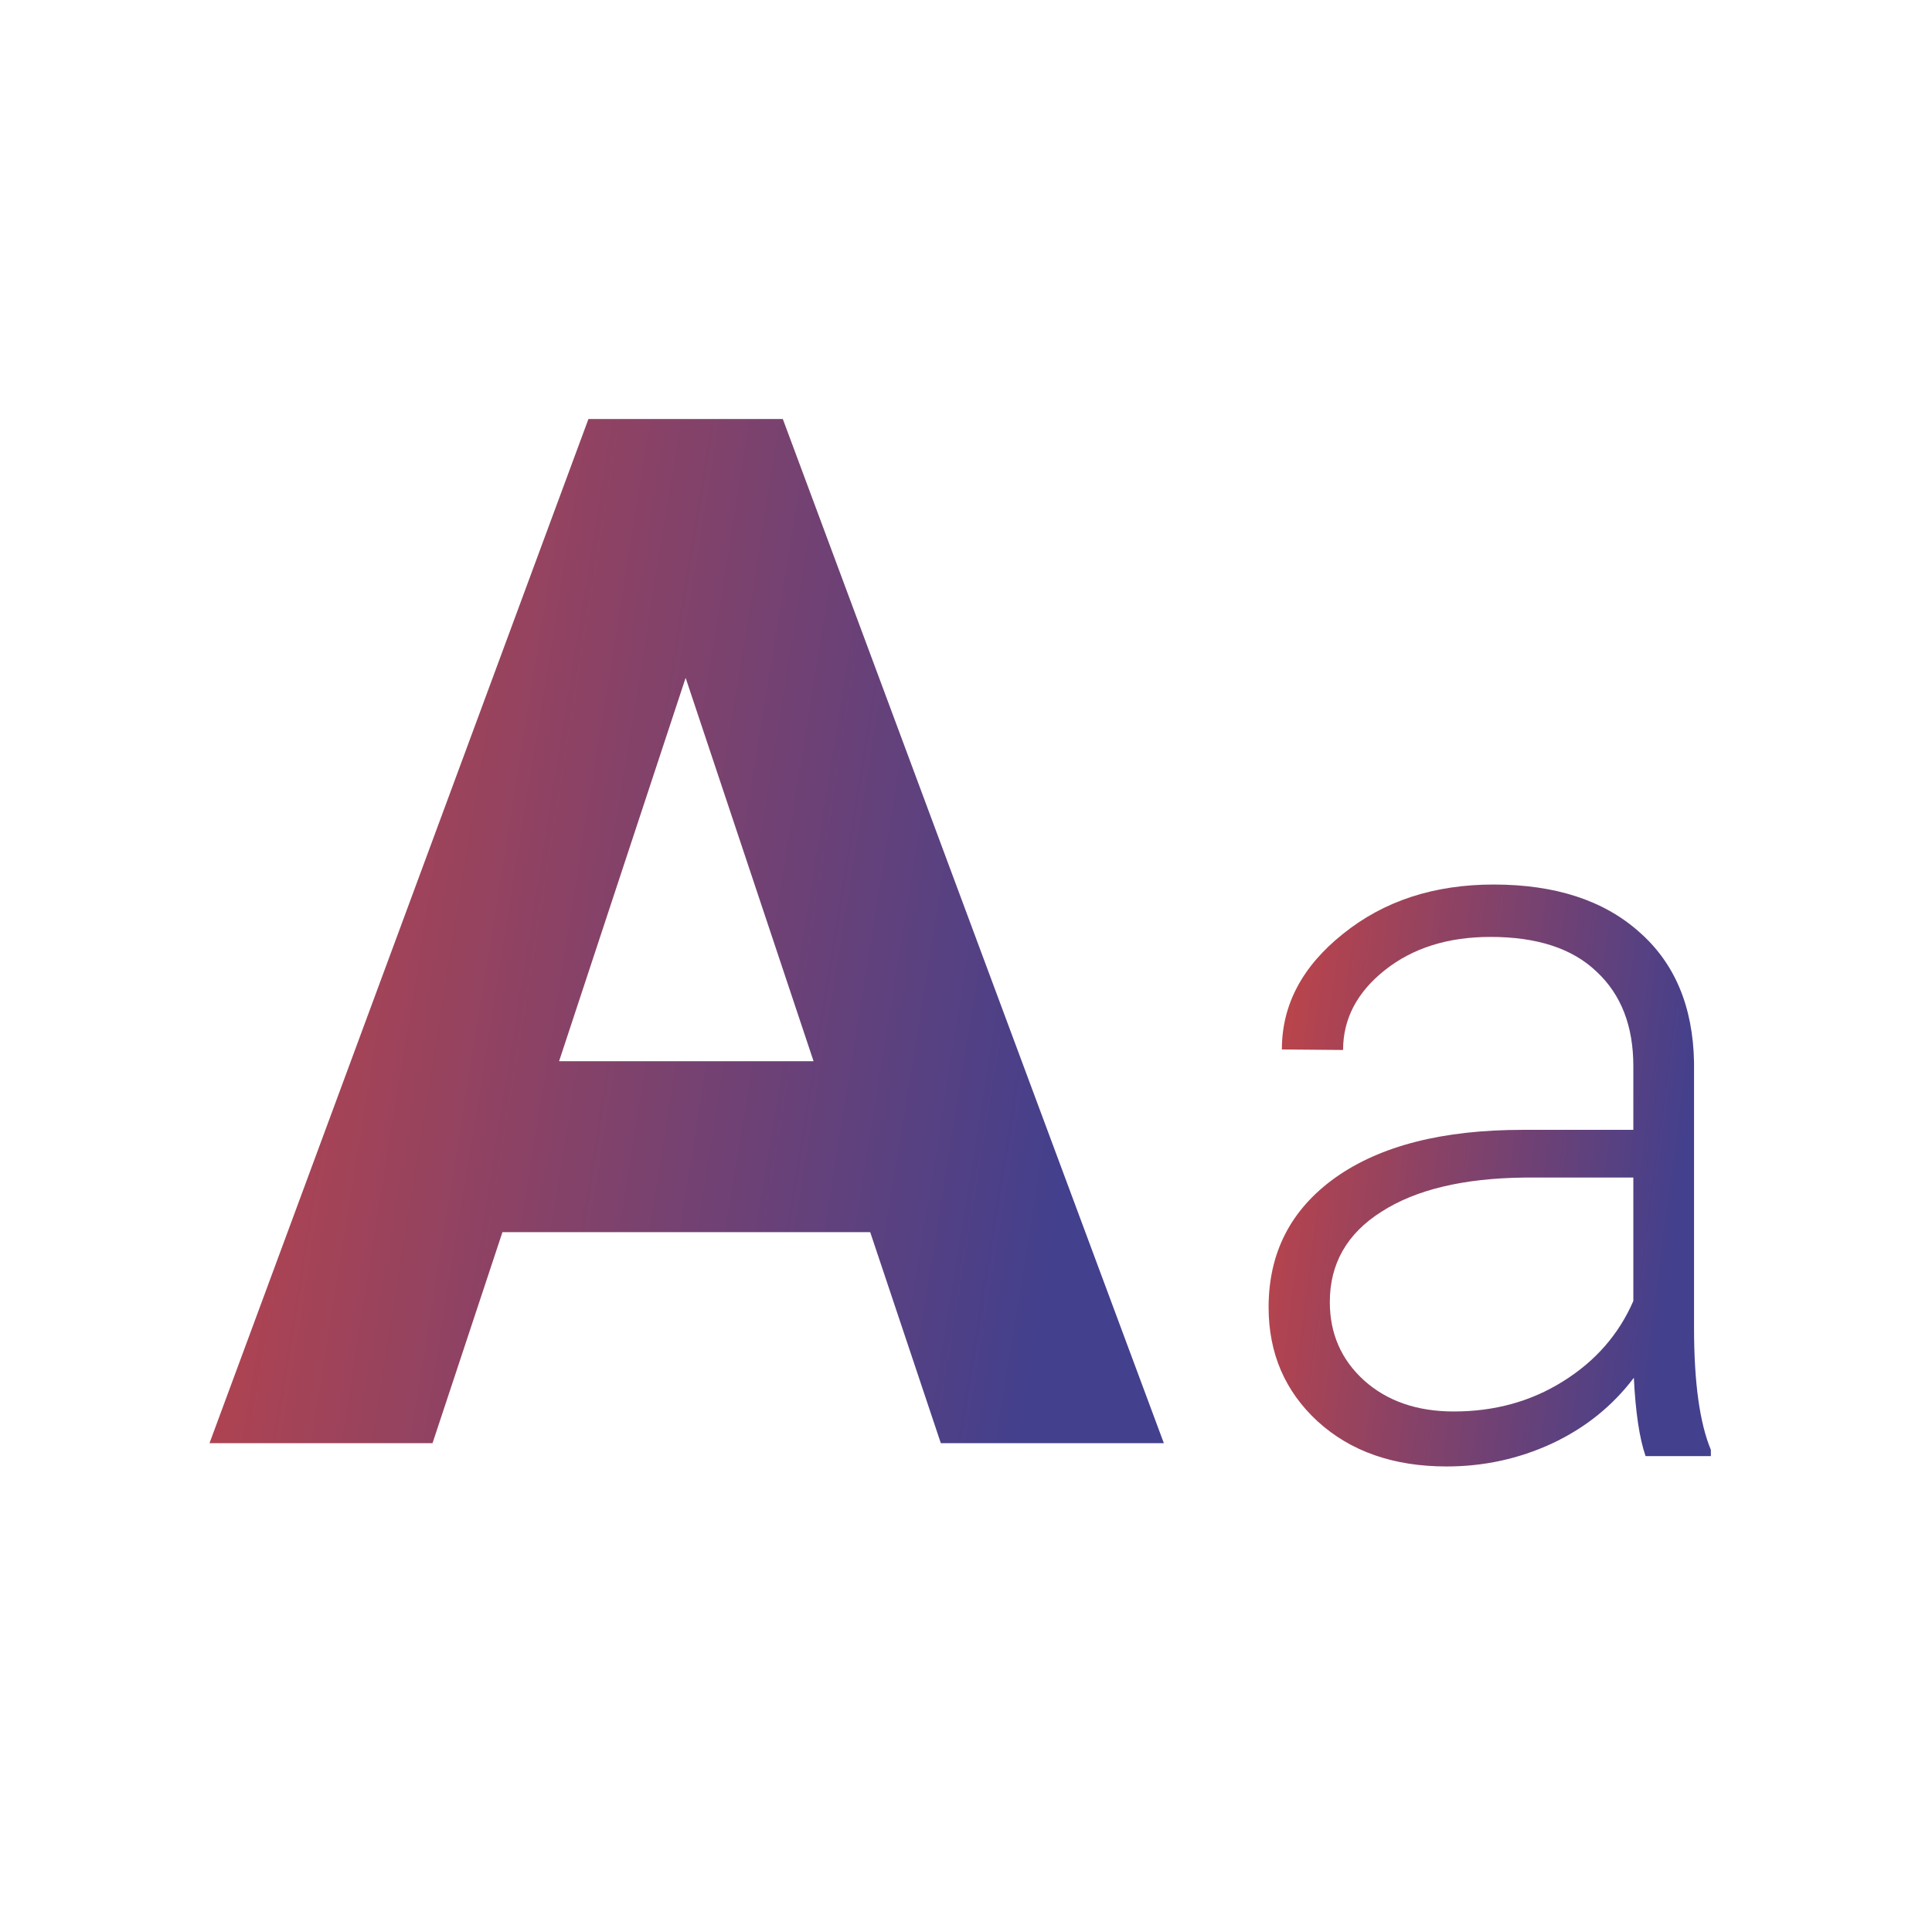
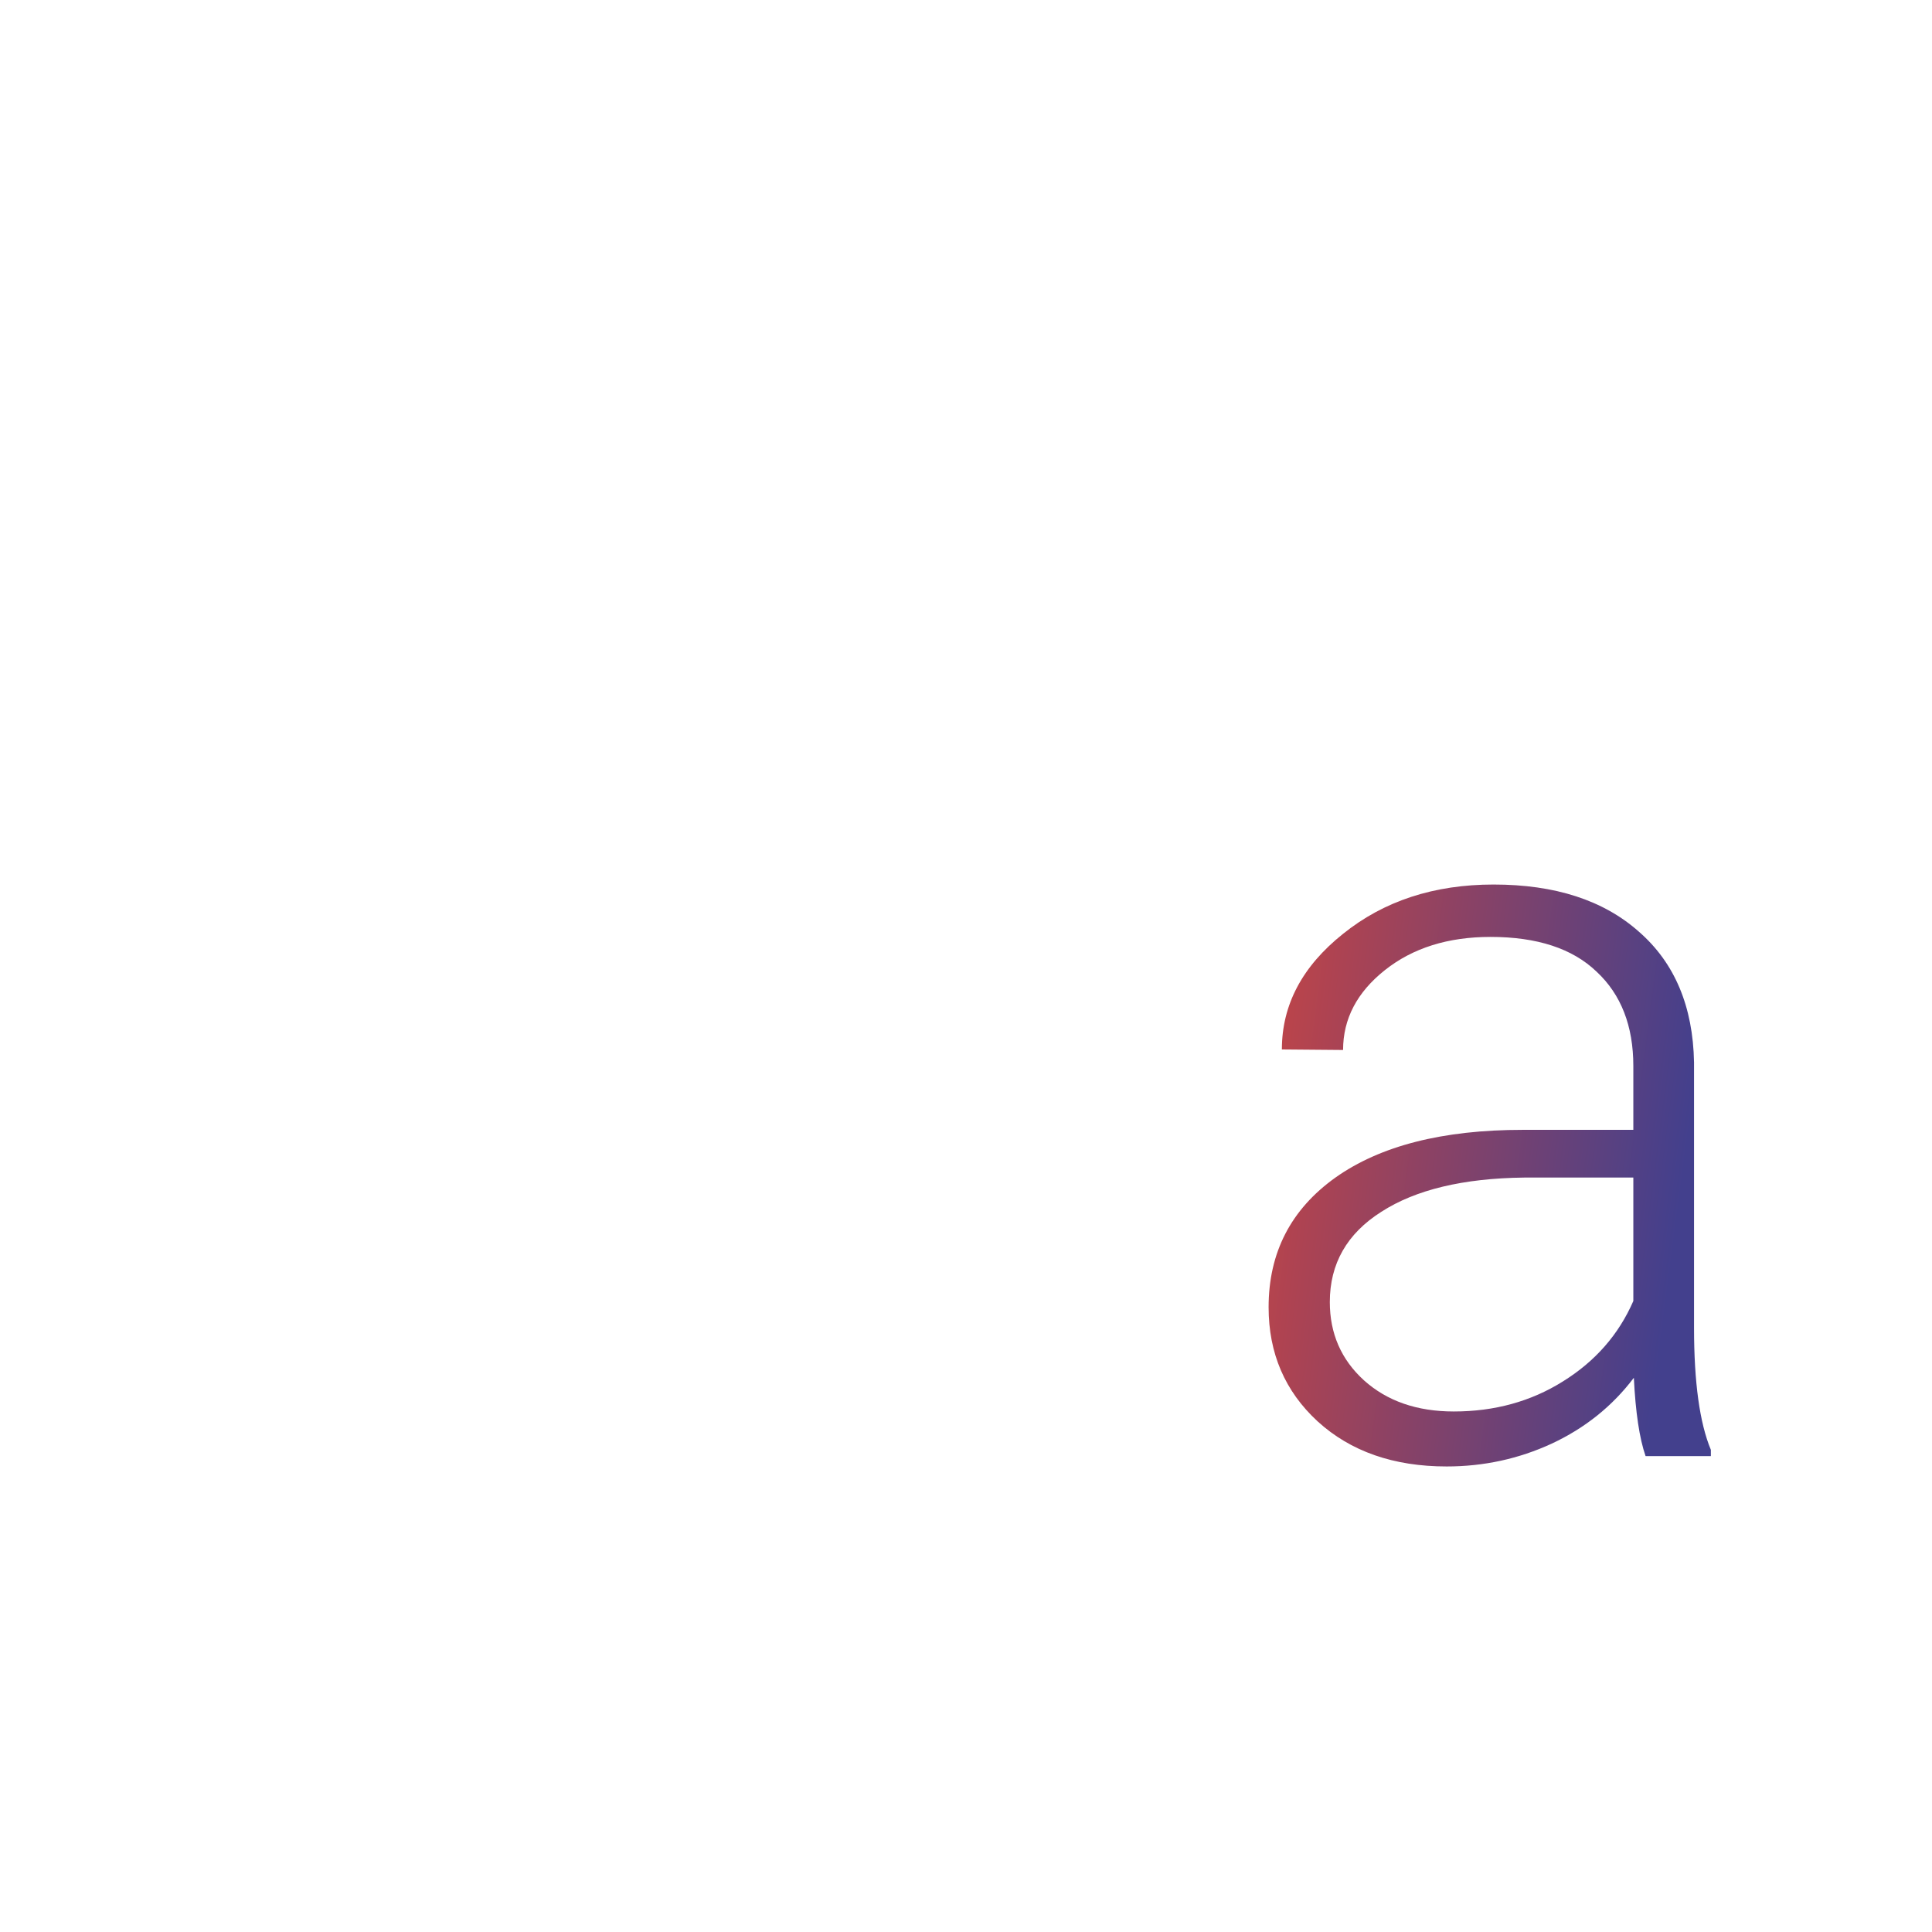
<svg xmlns="http://www.w3.org/2000/svg" width="166" height="166" viewBox="0 0 166 166" fill="none">
-   <path d="M74.769 105.868H43.171L37.163 124H18L50.56 36H67.26L100 124H80.837L74.769 105.868ZM48.037 91.181H69.903L58.91 58.242L48.037 91.181Z" fill="url(#paint0_linear_332_550)" />
  <path d="M141.39 125.109C140.864 123.594 140.528 121.351 140.382 118.38C138.541 120.816 136.189 122.702 133.325 124.039C130.491 125.346 127.481 126 124.296 126C119.738 126 116.042 124.708 113.208 122.123C110.403 119.538 109 116.27 109 112.319C109 107.625 110.914 103.911 114.742 101.178C118.599 98.445 123.96 97.078 130.827 97.078H140.338V91.597C140.338 88.151 139.286 85.447 137.182 83.487C135.108 81.496 132.069 80.501 128.066 80.501C124.413 80.501 121.389 81.452 118.993 83.353C116.597 85.254 115.399 87.542 115.399 90.216L110.14 90.171C110.14 86.339 111.893 83.026 115.399 80.234C118.905 77.411 123.215 76 128.329 76C133.617 76 137.781 77.352 140.82 80.055C143.888 82.729 145.466 86.472 145.554 91.285V114.102C145.554 118.766 146.036 122.257 147 124.574V125.109H141.39ZM124.91 121.276C128.416 121.276 131.543 120.415 134.29 118.692C137.065 116.969 139.082 114.666 140.338 111.784V101.178H130.958C125.728 101.238 121.637 102.218 118.686 104.119C115.735 105.991 114.26 108.576 114.26 111.873C114.26 114.577 115.238 116.82 117.196 118.602C119.183 120.385 121.754 121.276 124.91 121.276Z" fill="url(#paint1_linear_332_550)" />
  <defs>
    <linearGradient id="paint0_linear_332_550" x1="18" y1="45.9" x2="98.326" y2="58.838" gradientUnits="userSpaceOnUse">
      <stop stop-color="#C14447" />
      <stop offset="1" stop-color="#43408D" />
    </linearGradient>
    <linearGradient id="paint1_linear_332_550" x1="109" y1="81.625" x2="146.542" y2="86.557" gradientUnits="userSpaceOnUse">
      <stop stop-color="#C14447" />
      <stop offset="1" stop-color="#43408D" />
    </linearGradient>
  </defs>
</svg>